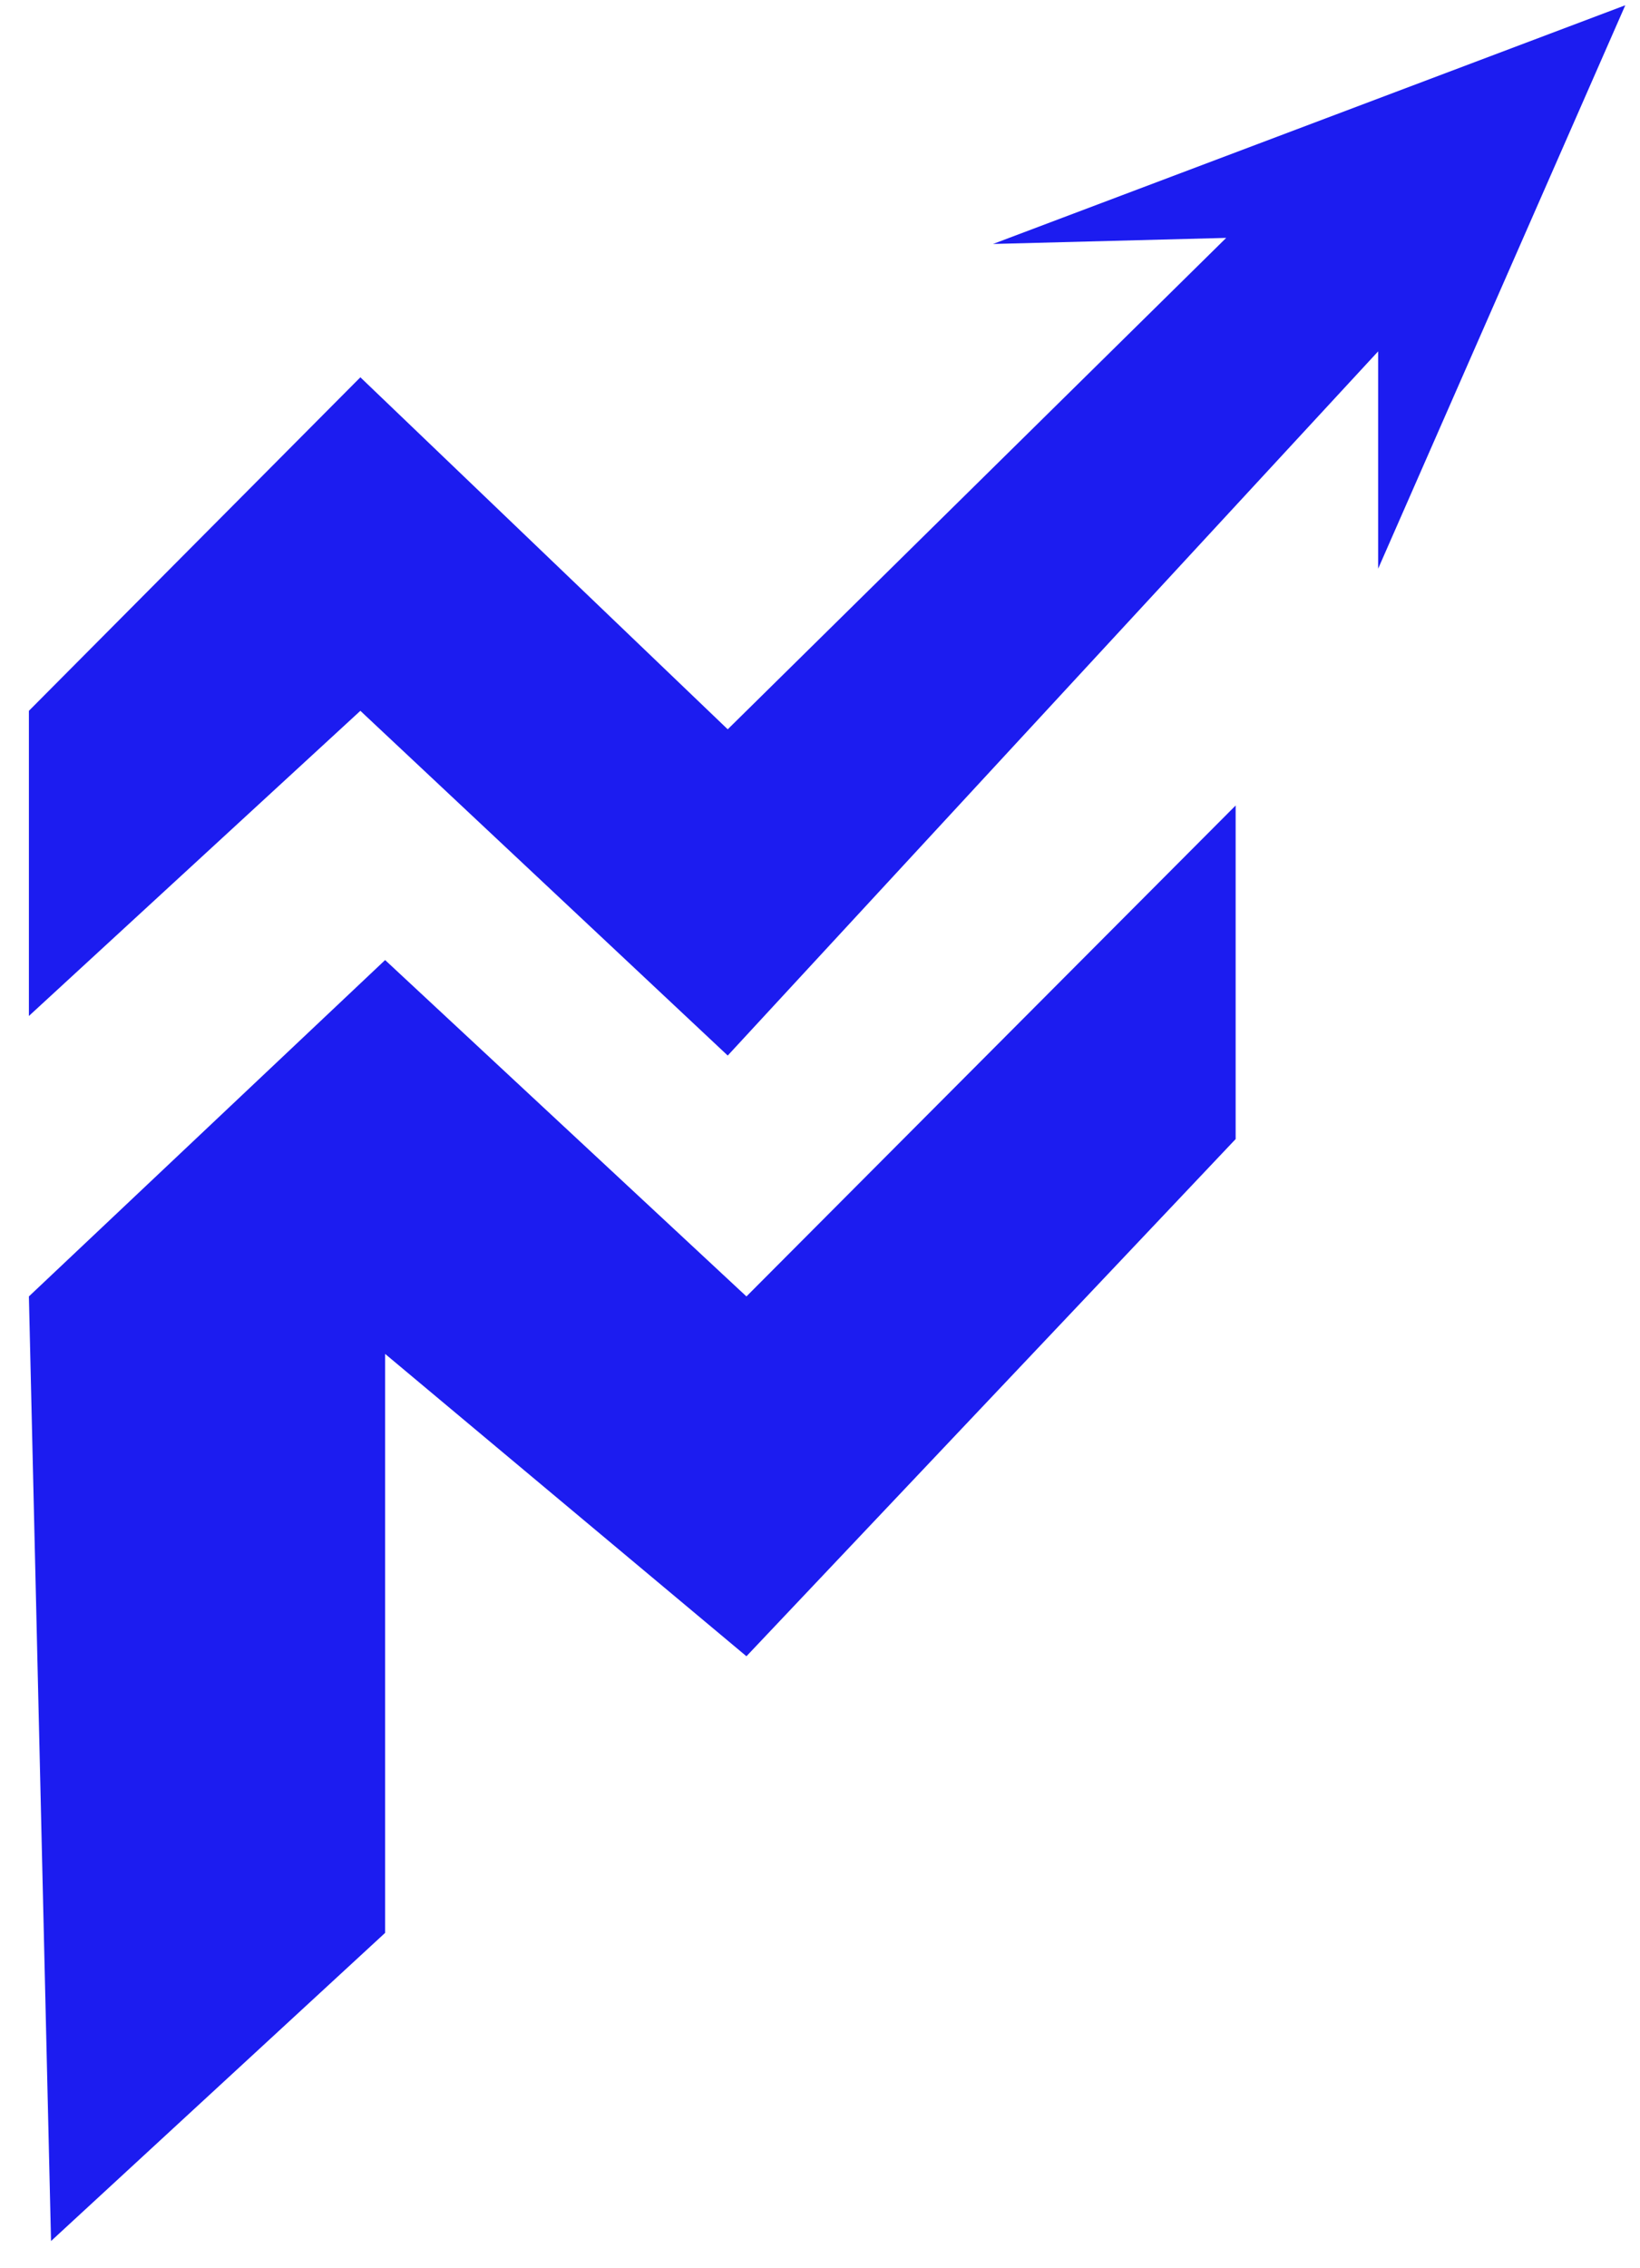
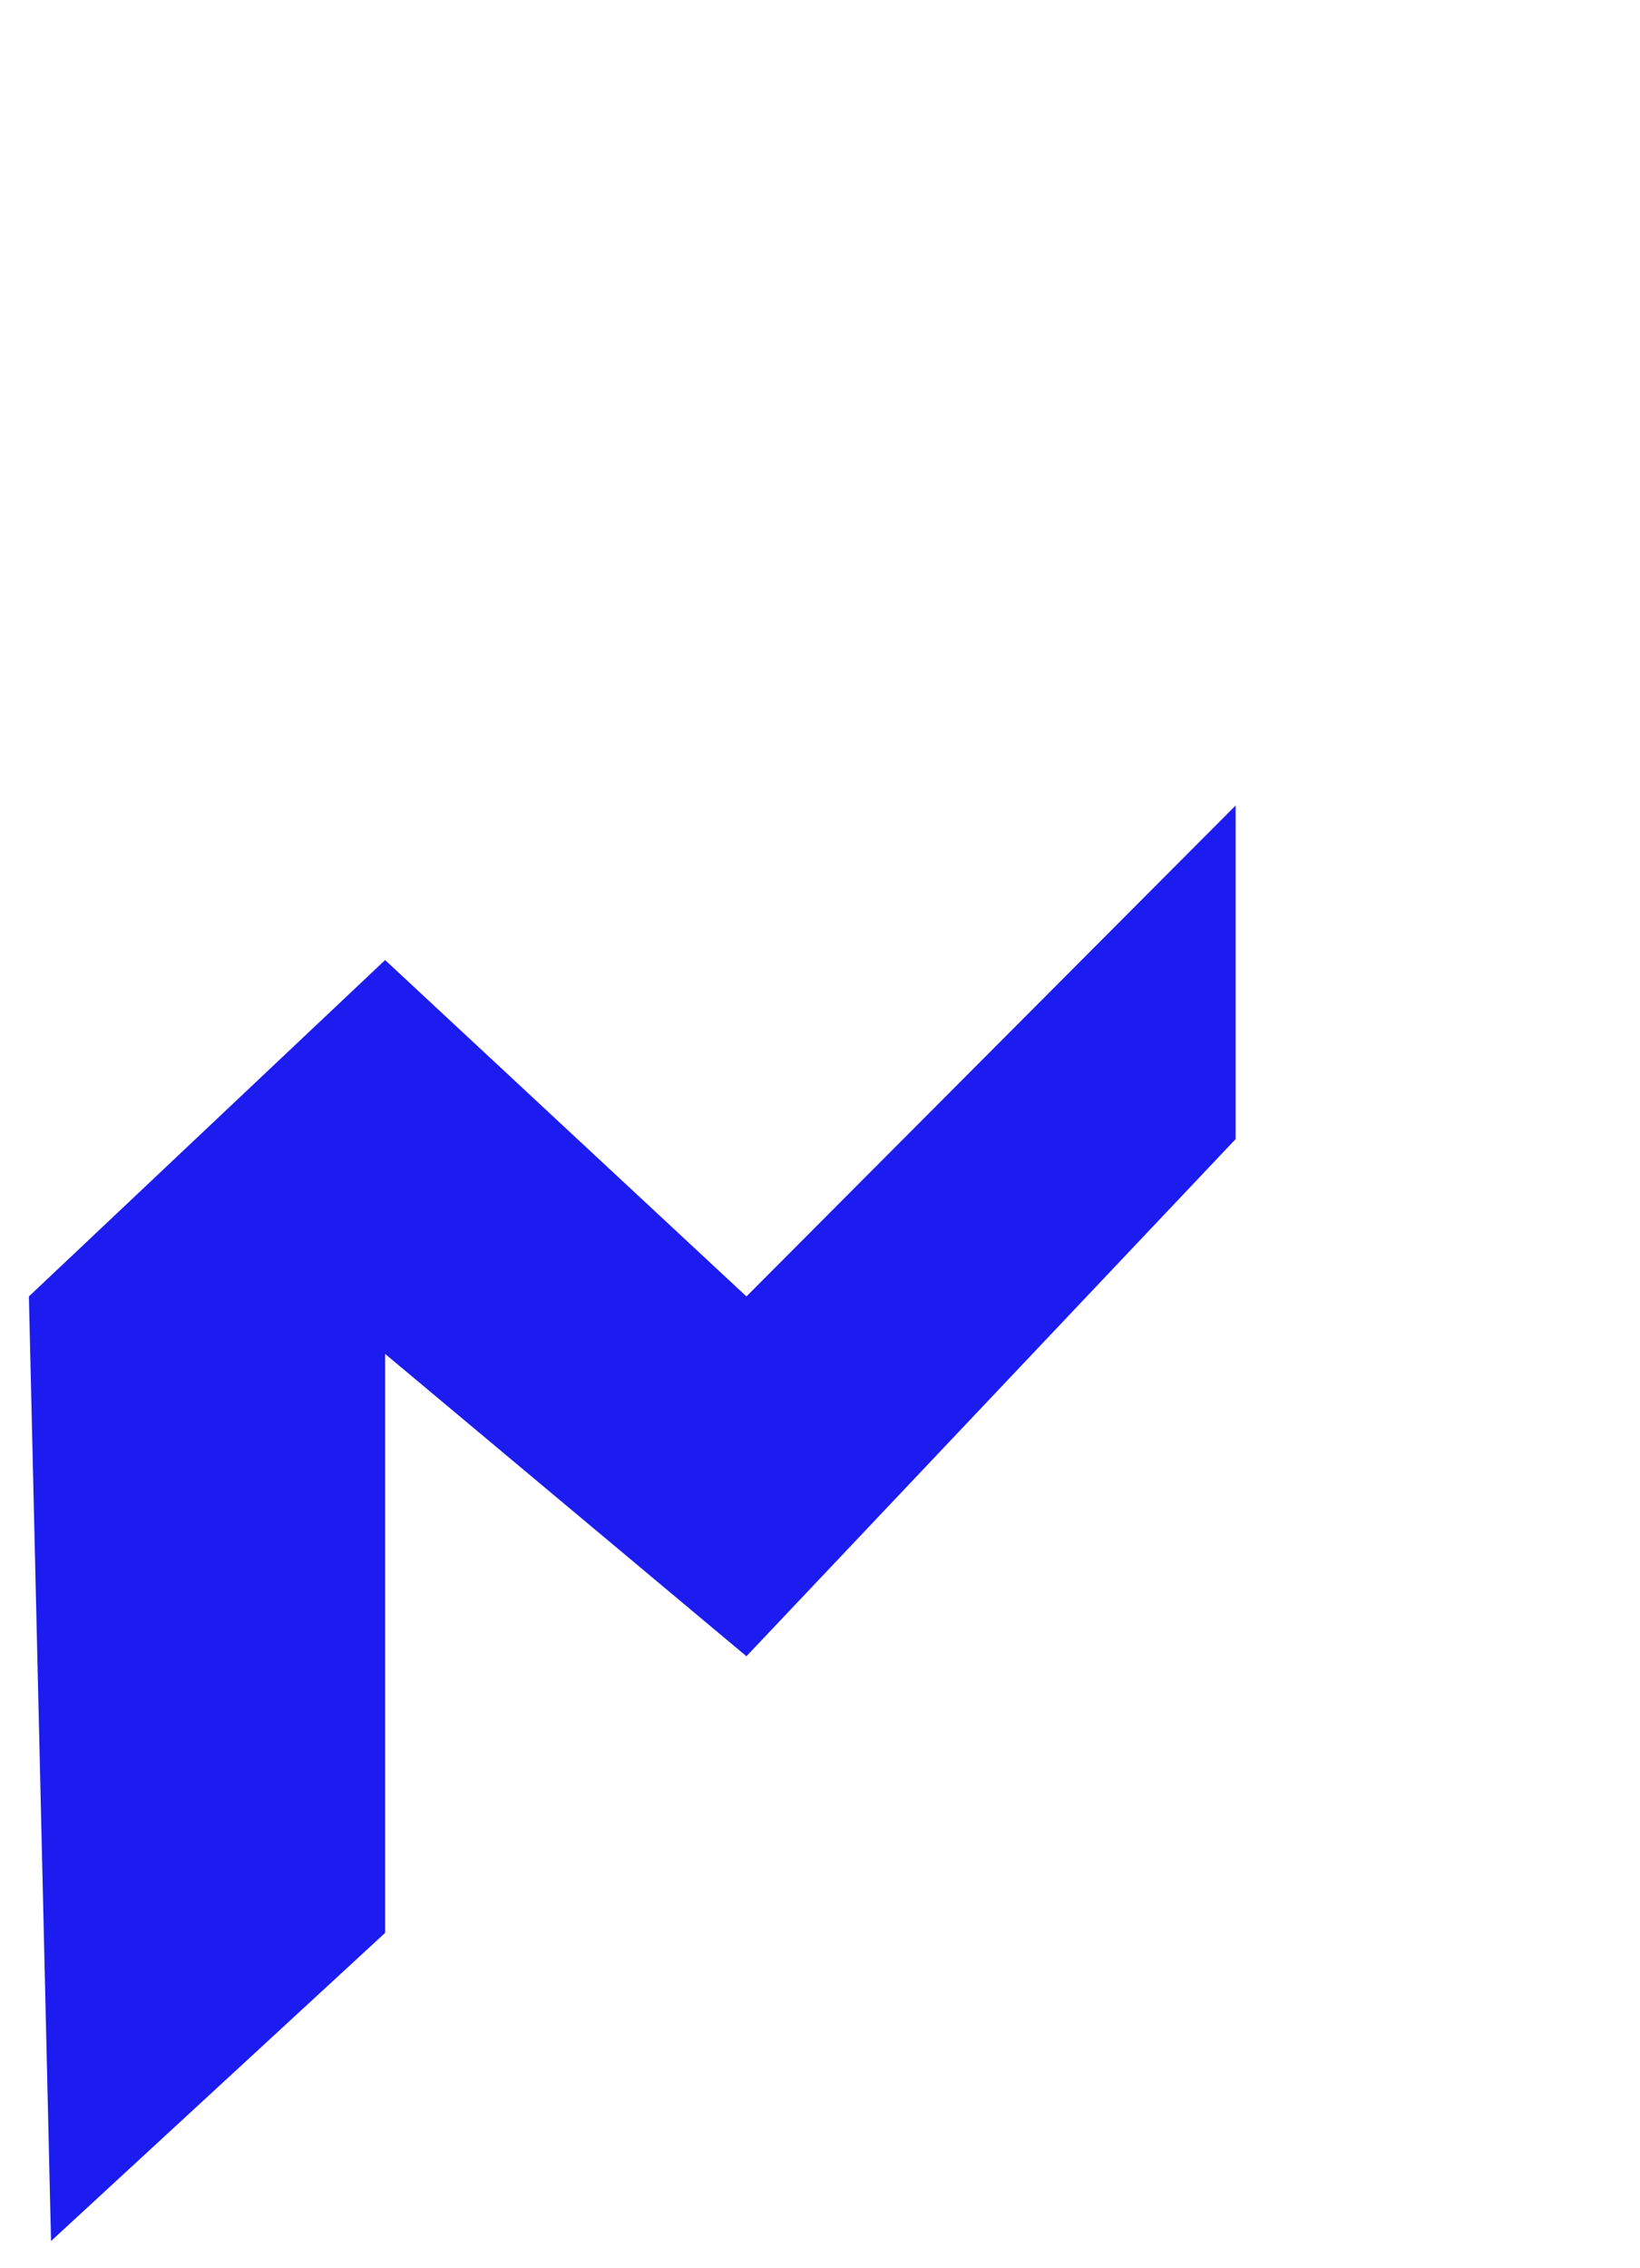
<svg xmlns="http://www.w3.org/2000/svg" width="34" height="47" viewBox="0 0 34 47" fill="none">
  <path d="M0.599 26.867L1.058 46.443L7.984 40.057V28.058L15.475 34.324L25.617 23.606V16.693L15.475 26.867L7.984 19.896L0.599 26.867Z" fill="#1C1CF0" />
-   <path d="M0.599 14.731V21.055L7.471 14.731L15.087 21.875L28.571 7.282V11.786L33.695 0.109L20.587 5.056L25.421 4.93L15.087 15.114L7.471 7.819L0.599 14.731Z" fill="#1C1CF0" />
</svg>